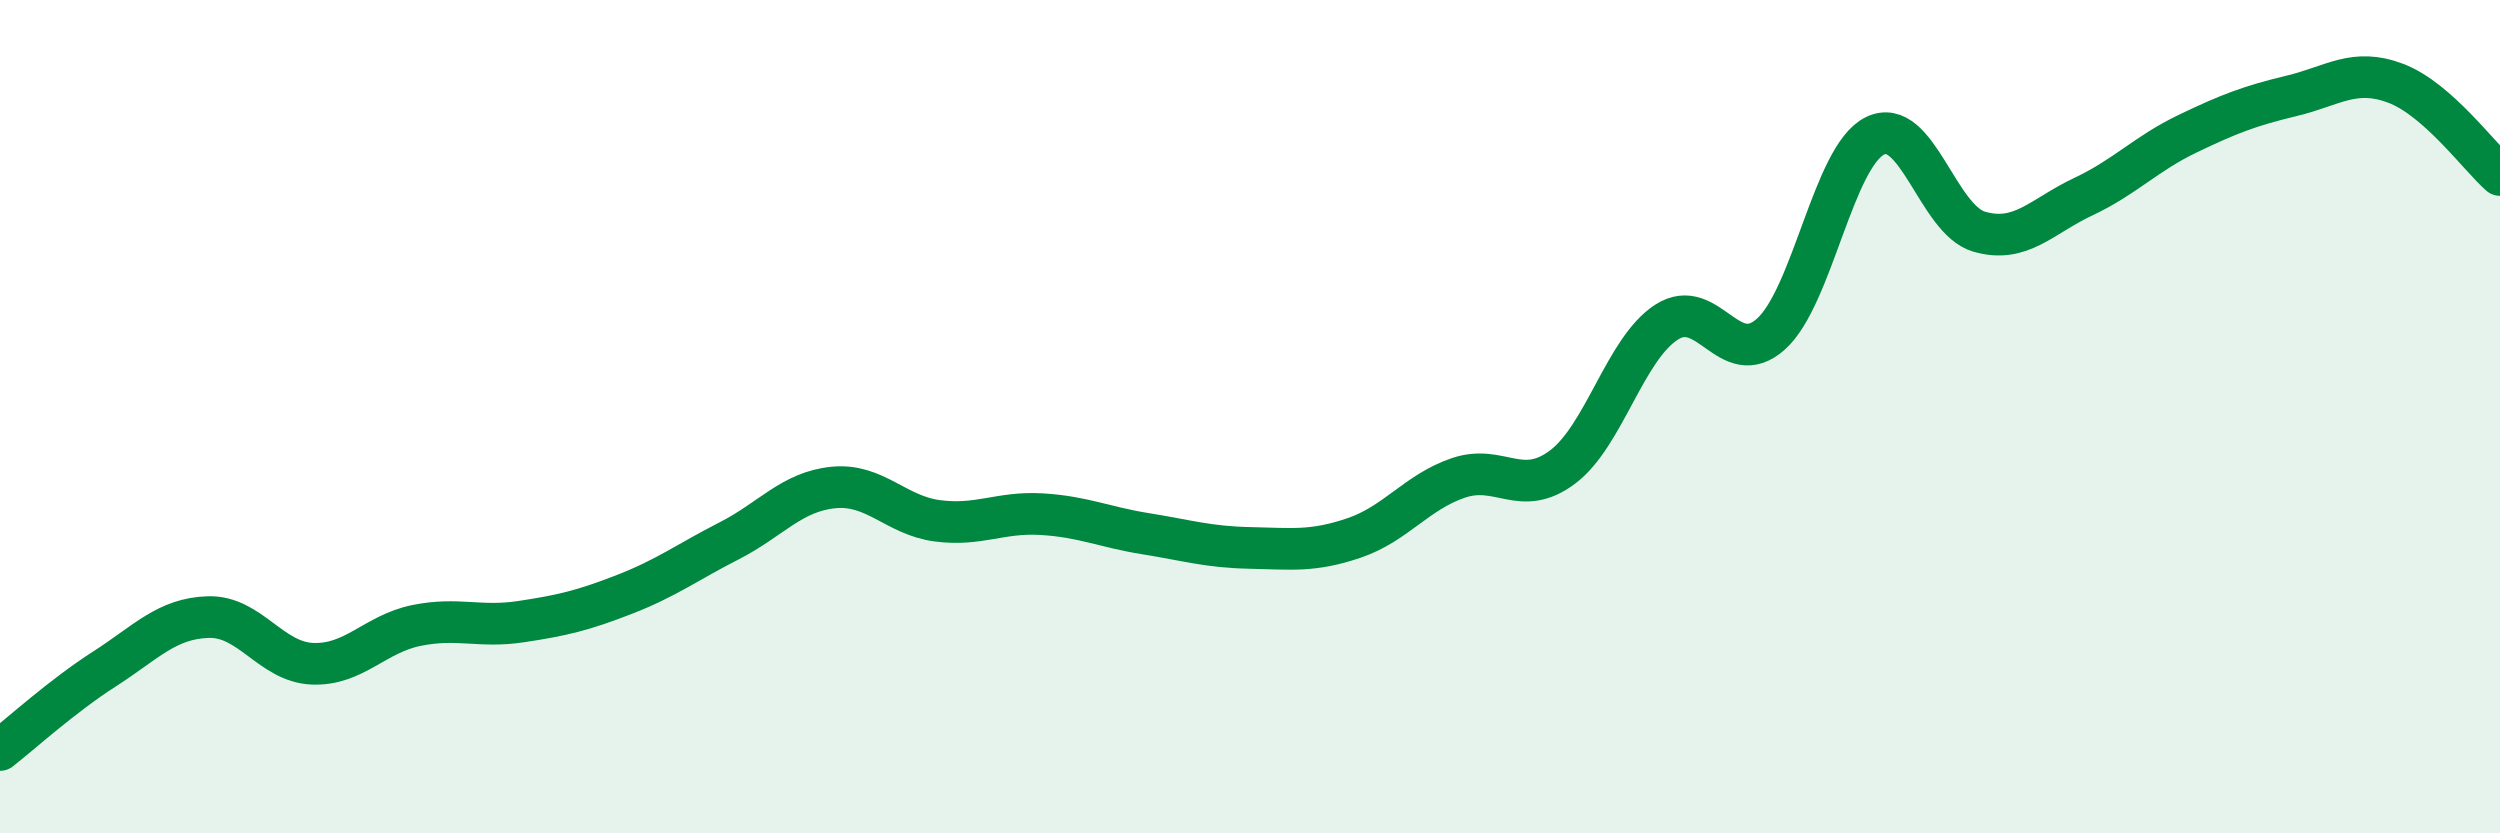
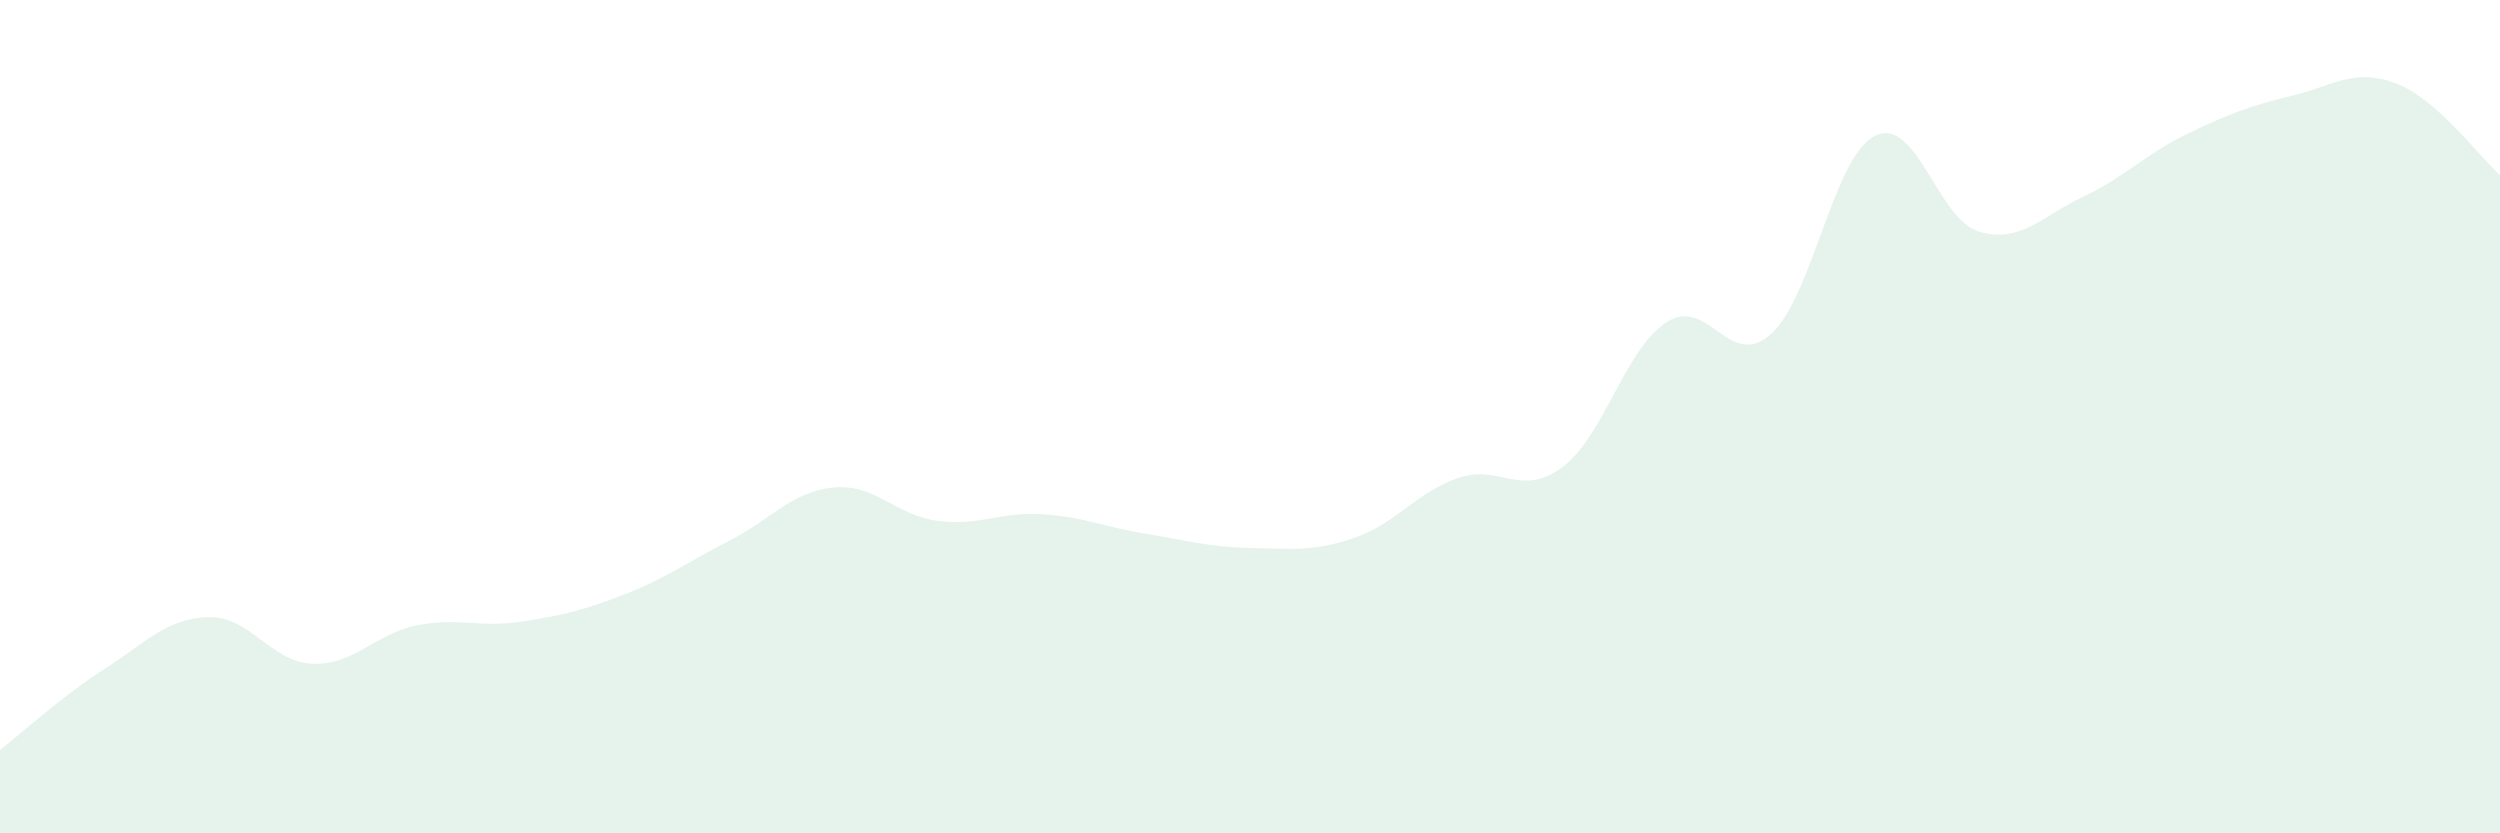
<svg xmlns="http://www.w3.org/2000/svg" width="60" height="20" viewBox="0 0 60 20">
  <path d="M 0,18 C 0.5,17.61 1.5,16.7 2.5,16.06 C 3.5,15.42 4,14.84 5,14.81 C 6,14.78 6.5,15.89 7.5,15.93 C 8.5,15.97 9,15.21 10,15.01 C 11,14.81 11.5,15.07 12.5,14.92 C 13.5,14.77 14,14.65 15,14.26 C 16,13.87 16.5,13.49 17.5,12.98 C 18.5,12.47 19,11.8 20,11.7 C 21,11.6 21.5,12.37 22.5,12.5 C 23.5,12.63 24,12.28 25,12.34 C 26,12.4 26.5,12.65 27.5,12.81 C 28.5,12.97 29,13.13 30,13.15 C 31,13.17 31.5,13.25 32.5,12.91 C 33.5,12.57 34,11.81 35,11.47 C 36,11.13 36.5,11.96 37.5,11.21 C 38.5,10.46 39,8.37 40,7.73 C 41,7.09 41.5,8.91 42.5,8.02 C 43.5,7.13 44,3.75 45,3.26 C 46,2.77 46.5,5.27 47.5,5.56 C 48.5,5.85 49,5.19 50,4.72 C 51,4.25 51.5,3.69 52.5,3.21 C 53.5,2.73 54,2.54 55,2.3 C 56,2.06 56.5,1.62 57.5,2 C 58.5,2.38 59.5,3.76 60,4.2L60 20L0 20Z" fill="#008740" opacity="0.1" stroke-linecap="round" stroke-linejoin="round" />
-   <path d="M 0,18 C 0.5,17.61 1.5,16.7 2.5,16.06 C 3.5,15.42 4,14.84 5,14.81 C 6,14.78 6.5,15.89 7.5,15.93 C 8.5,15.97 9,15.21 10,15.01 C 11,14.81 11.5,15.07 12.5,14.92 C 13.5,14.77 14,14.65 15,14.26 C 16,13.87 16.5,13.49 17.5,12.98 C 18.5,12.47 19,11.8 20,11.7 C 21,11.6 21.5,12.37 22.5,12.5 C 23.5,12.63 24,12.28 25,12.34 C 26,12.4 26.5,12.65 27.5,12.81 C 28.5,12.97 29,13.13 30,13.15 C 31,13.17 31.5,13.25 32.5,12.91 C 33.5,12.57 34,11.81 35,11.47 C 36,11.13 36.5,11.96 37.5,11.21 C 38.5,10.46 39,8.37 40,7.73 C 41,7.09 41.5,8.91 42.5,8.02 C 43.5,7.13 44,3.75 45,3.26 C 46,2.77 46.5,5.27 47.5,5.56 C 48.5,5.85 49,5.19 50,4.72 C 51,4.25 51.5,3.69 52.5,3.21 C 53.5,2.73 54,2.54 55,2.3 C 56,2.06 56.5,1.62 57.5,2 C 58.5,2.38 59.5,3.76 60,4.2" stroke="#008740" stroke-width="1" fill="none" stroke-linecap="round" stroke-linejoin="round" />
</svg>